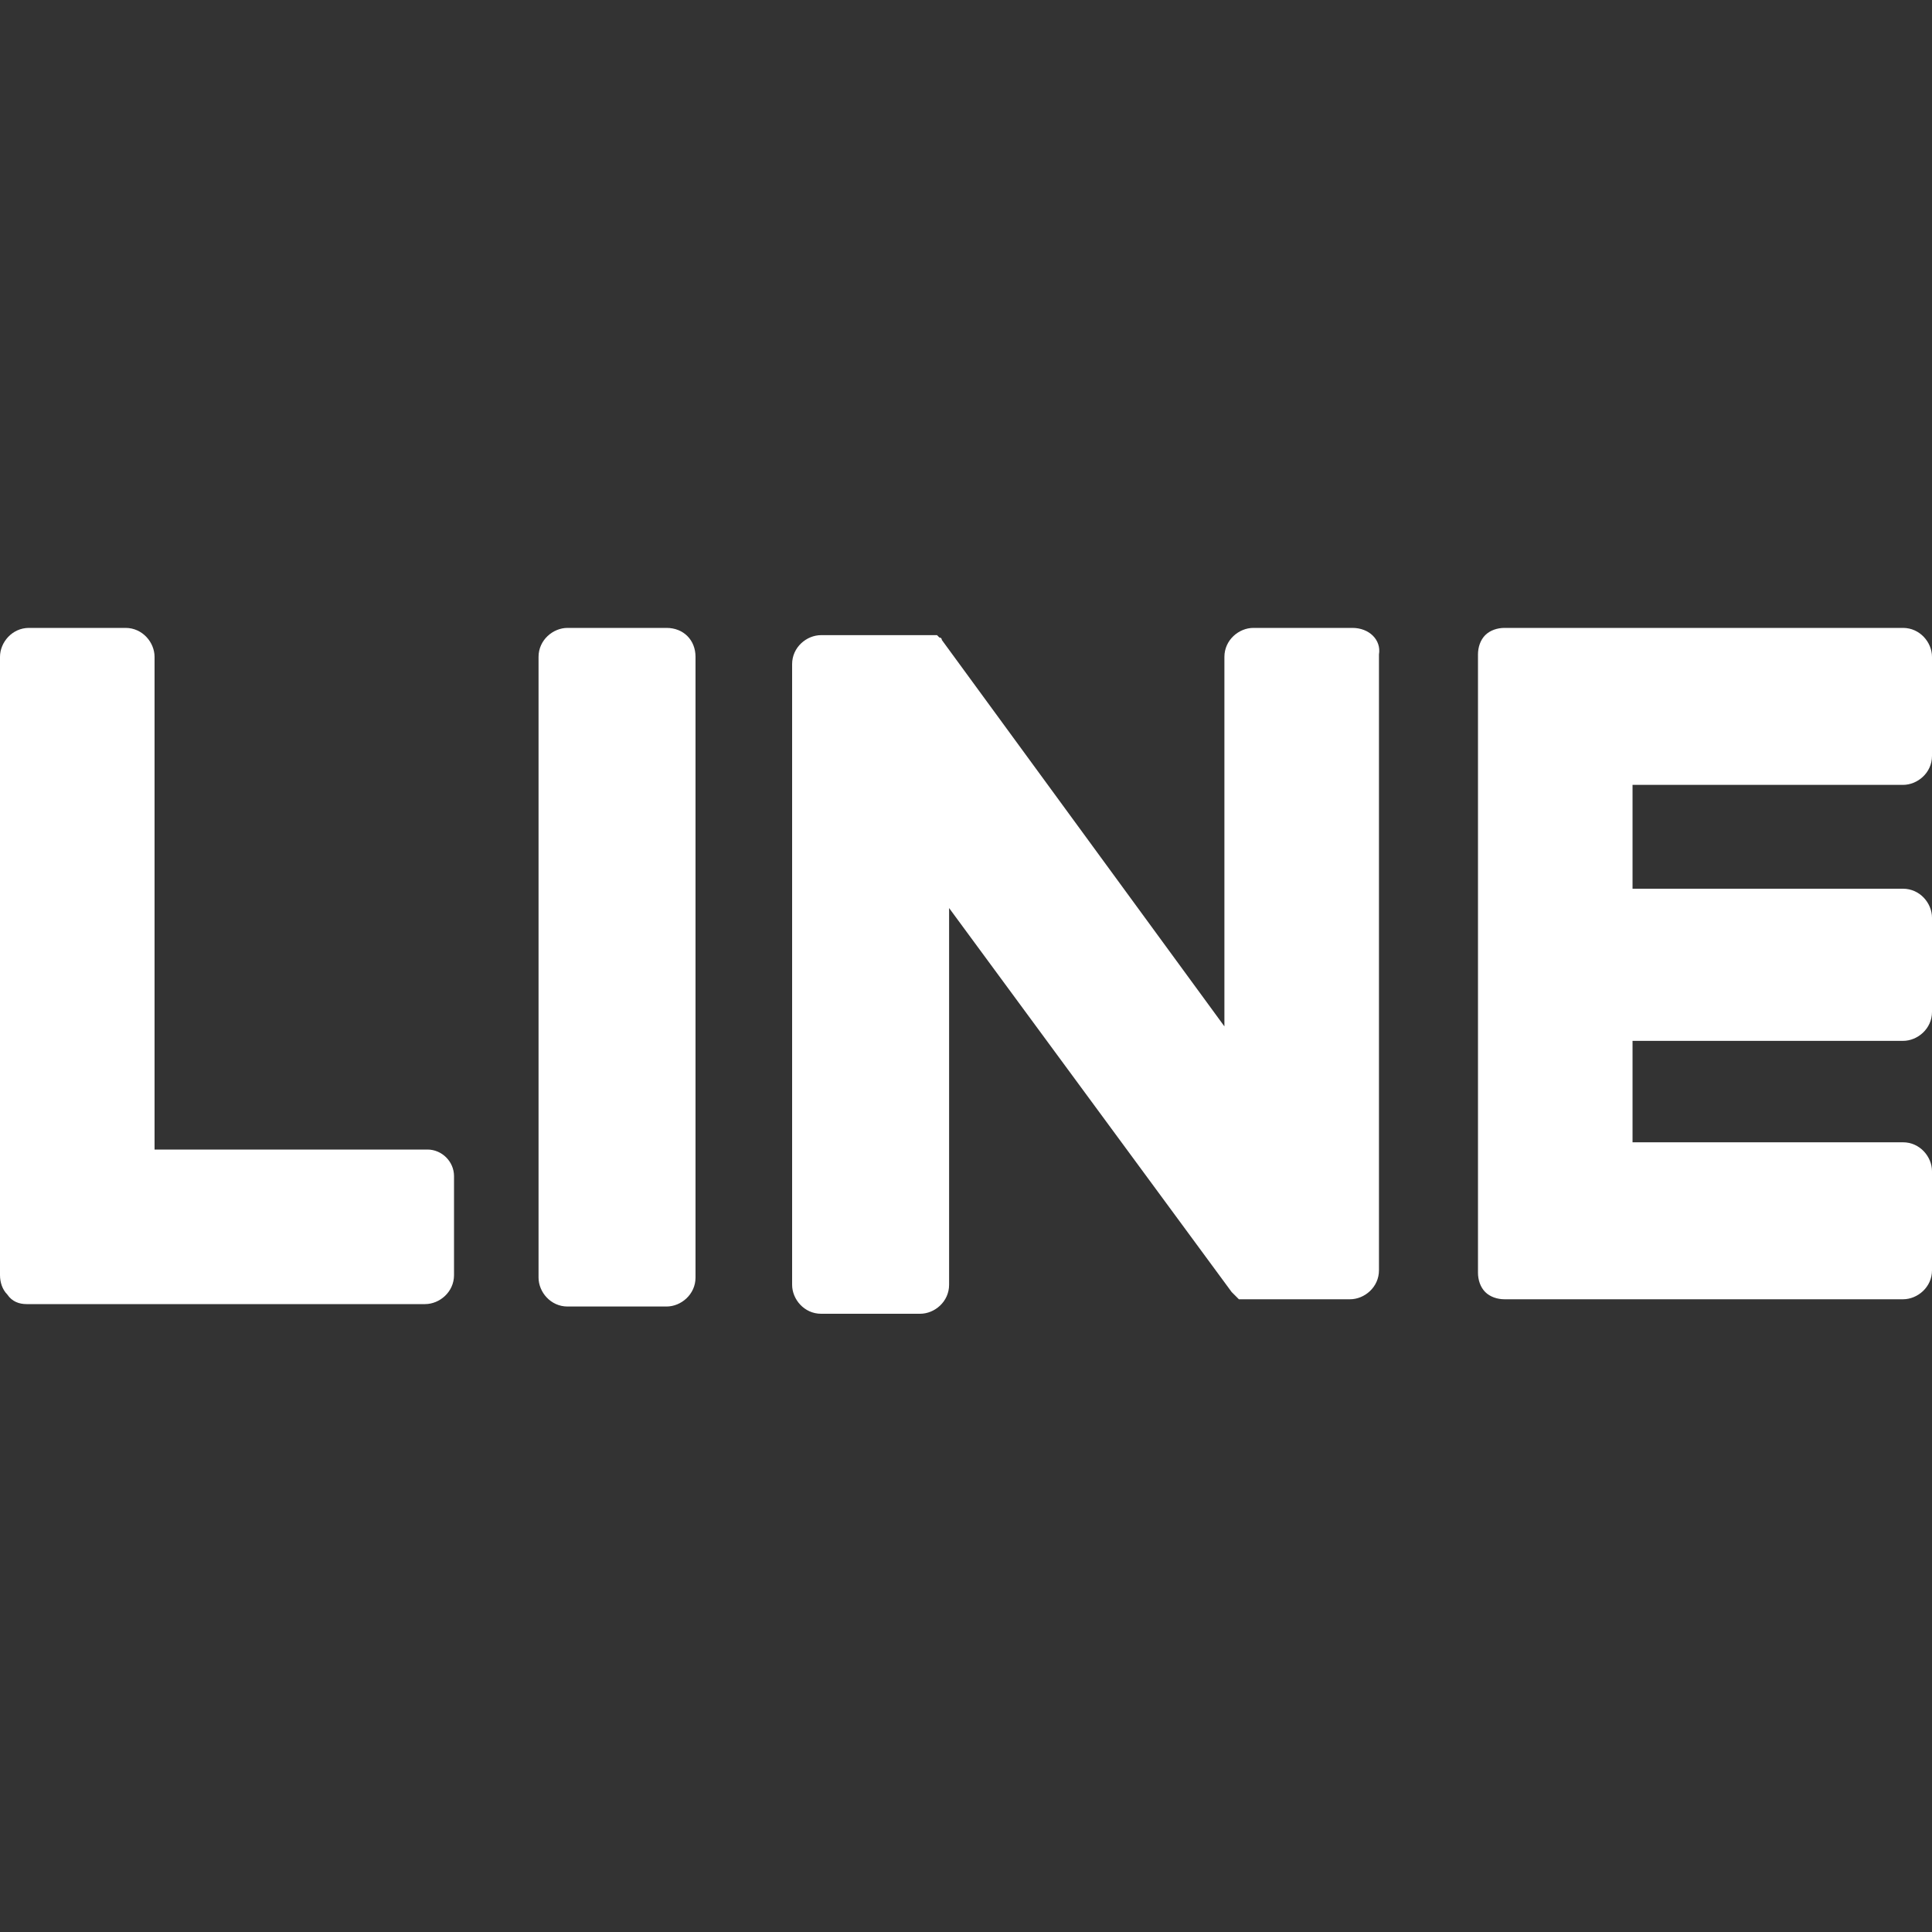
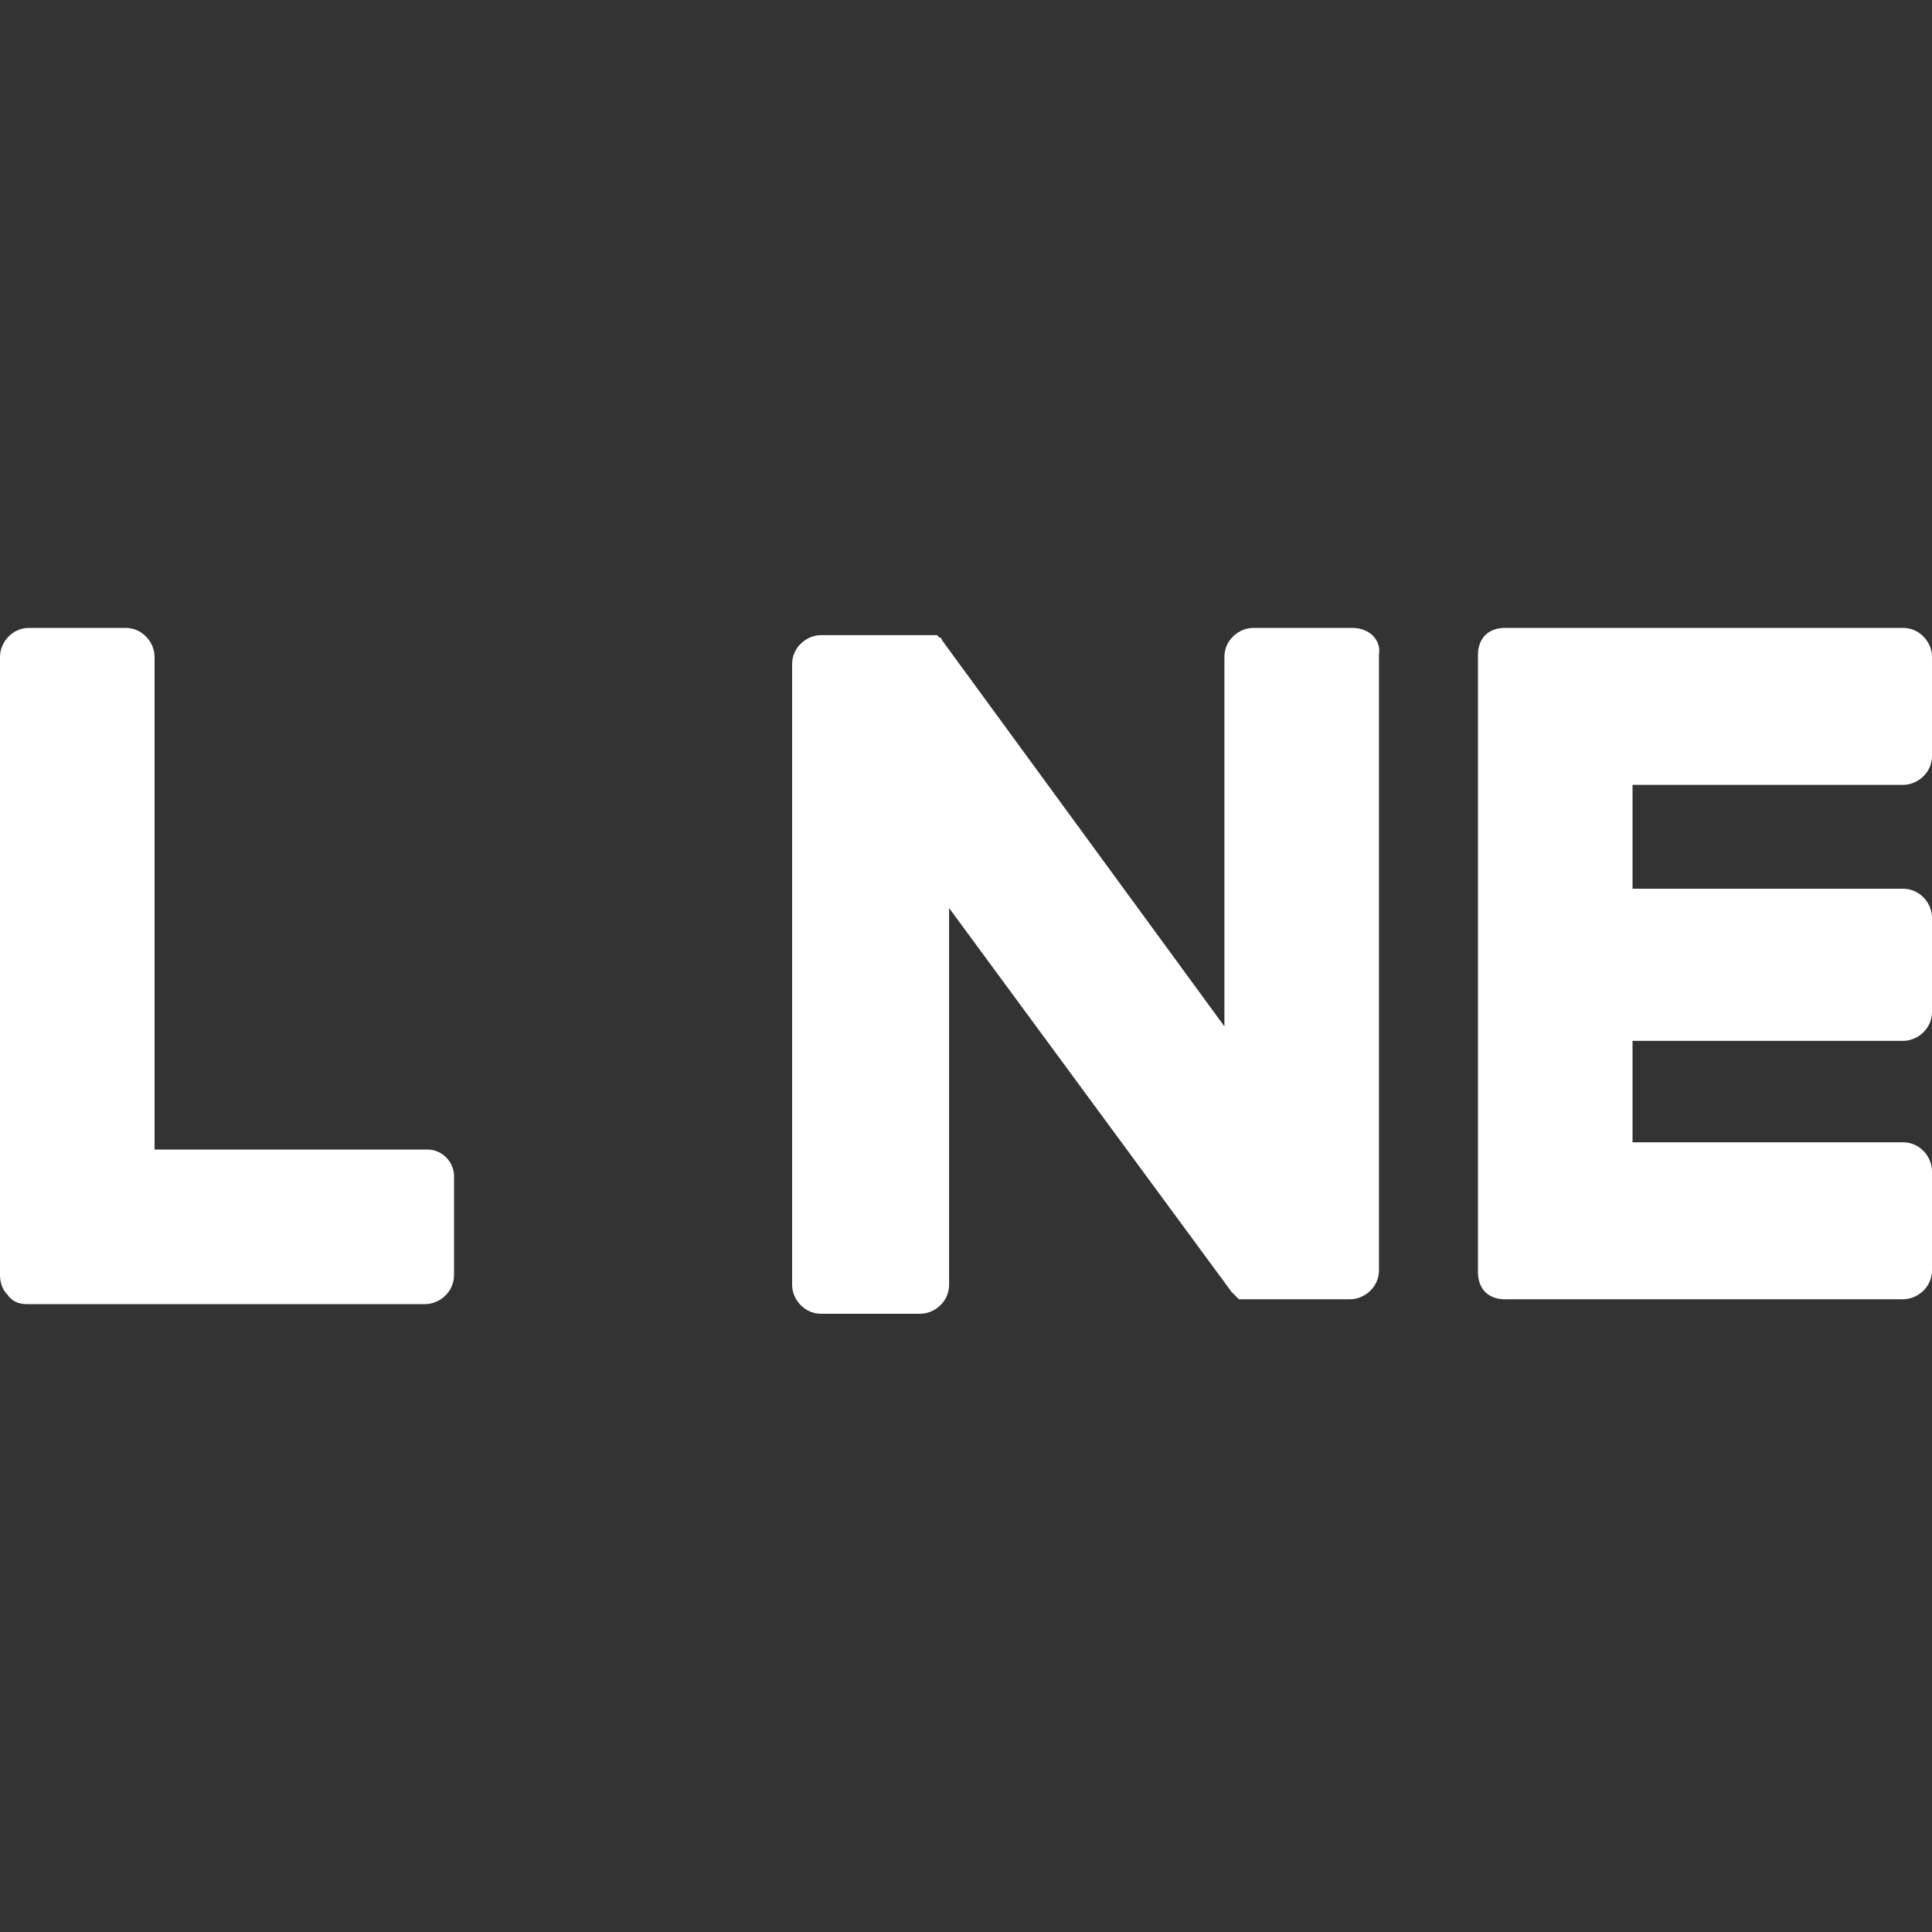
<svg xmlns="http://www.w3.org/2000/svg" version="1.1" id="レイヤー_1" x="0px" y="0px" viewBox="0 0 80 80" style="enable-background:new 0 0 80 80;" xml:space="preserve">
  <rect x="0" y="0" width="80" height="80" fill="#333333" stroke="none" />
  <style type="text/css">
	.st0{fill:#FFFFFF;}
</style>
-   <path class="st0" d="M27.6,26h-4.1c-0.6,0-1.2,0.5-1.2,1.2v25.7c0,0.6,0.5,1.2,1.2,1.2h4.1c0.6,0,1.2-0.5,1.2-1.2V27.2  C28.8,26.5,28.3,26,27.6,26" />
  <path class="st0" d="M56,26h-4.1c-0.6,0-1.2,0.5-1.2,1.2v15.3L39,26.5c0,0,0-0.1-0.1-0.1l0,0c0,0,0,0-0.1-0.1l0,0l0,0c0,0,0,0,0,0  l0,0h0l0,0h0c0,0,0,0-0.1,0h0c0,0,0,0-0.1,0h0c0,0,0,0-0.1,0h0h0h0h0H34c-0.6,0-1.2,0.5-1.2,1.2v25.7c0,0.6,0.5,1.2,1.2,1.2h4.1  c0.6,0,1.2-0.5,1.2-1.2V37.6L51,53.5c0.1,0.1,0.2,0.2,0.3,0.3l0,0c0,0,0,0,0.1,0h0c0,0,0,0,0,0c0,0,0,0,0,0h0c0,0,0,0,0.1,0l0,0  c0.1,0,0.2,0,0.3,0h4.1c0.6,0,1.2-0.5,1.2-1.2V27.1C57.2,26.5,56.7,26,56,26" />
  <path class="st0" d="M17.7,47.6H6.4V27.2c0-0.6-0.5-1.2-1.2-1.2H1.2C0.5,26,0,26.6,0,27.2v25.6l0,0c0,0.3,0.1,0.6,0.3,0.8l0,0l0,0  C0.5,53.9,0.8,54,1.1,54l0,0h16.5c0.6,0,1.2-0.5,1.2-1.2v-4.1C18.8,48.1,18.3,47.6,17.7,47.6" />
  <path class="st0" d="M78.8,32.5c0.6,0,1.2-0.5,1.2-1.2v-4.1c0-0.6-0.5-1.2-1.2-1.2H62.3l0,0c-0.3,0-0.6,0.1-0.8,0.3l0,0l0,0  c-0.2,0.2-0.3,0.5-0.3,0.8l0,0v25.6l0,0c0,0.3,0.1,0.6,0.3,0.8l0,0l0,0c0.2,0.2,0.5,0.3,0.8,0.3l0,0h16.5c0.6,0,1.2-0.5,1.2-1.2  v-4.1c0-0.6-0.5-1.2-1.2-1.2H67.6v-4.2h11.2c0.6,0,1.2-0.5,1.2-1.2V38c0-0.6-0.5-1.2-1.2-1.2H67.6v-4.3H78.8z" />
</svg>